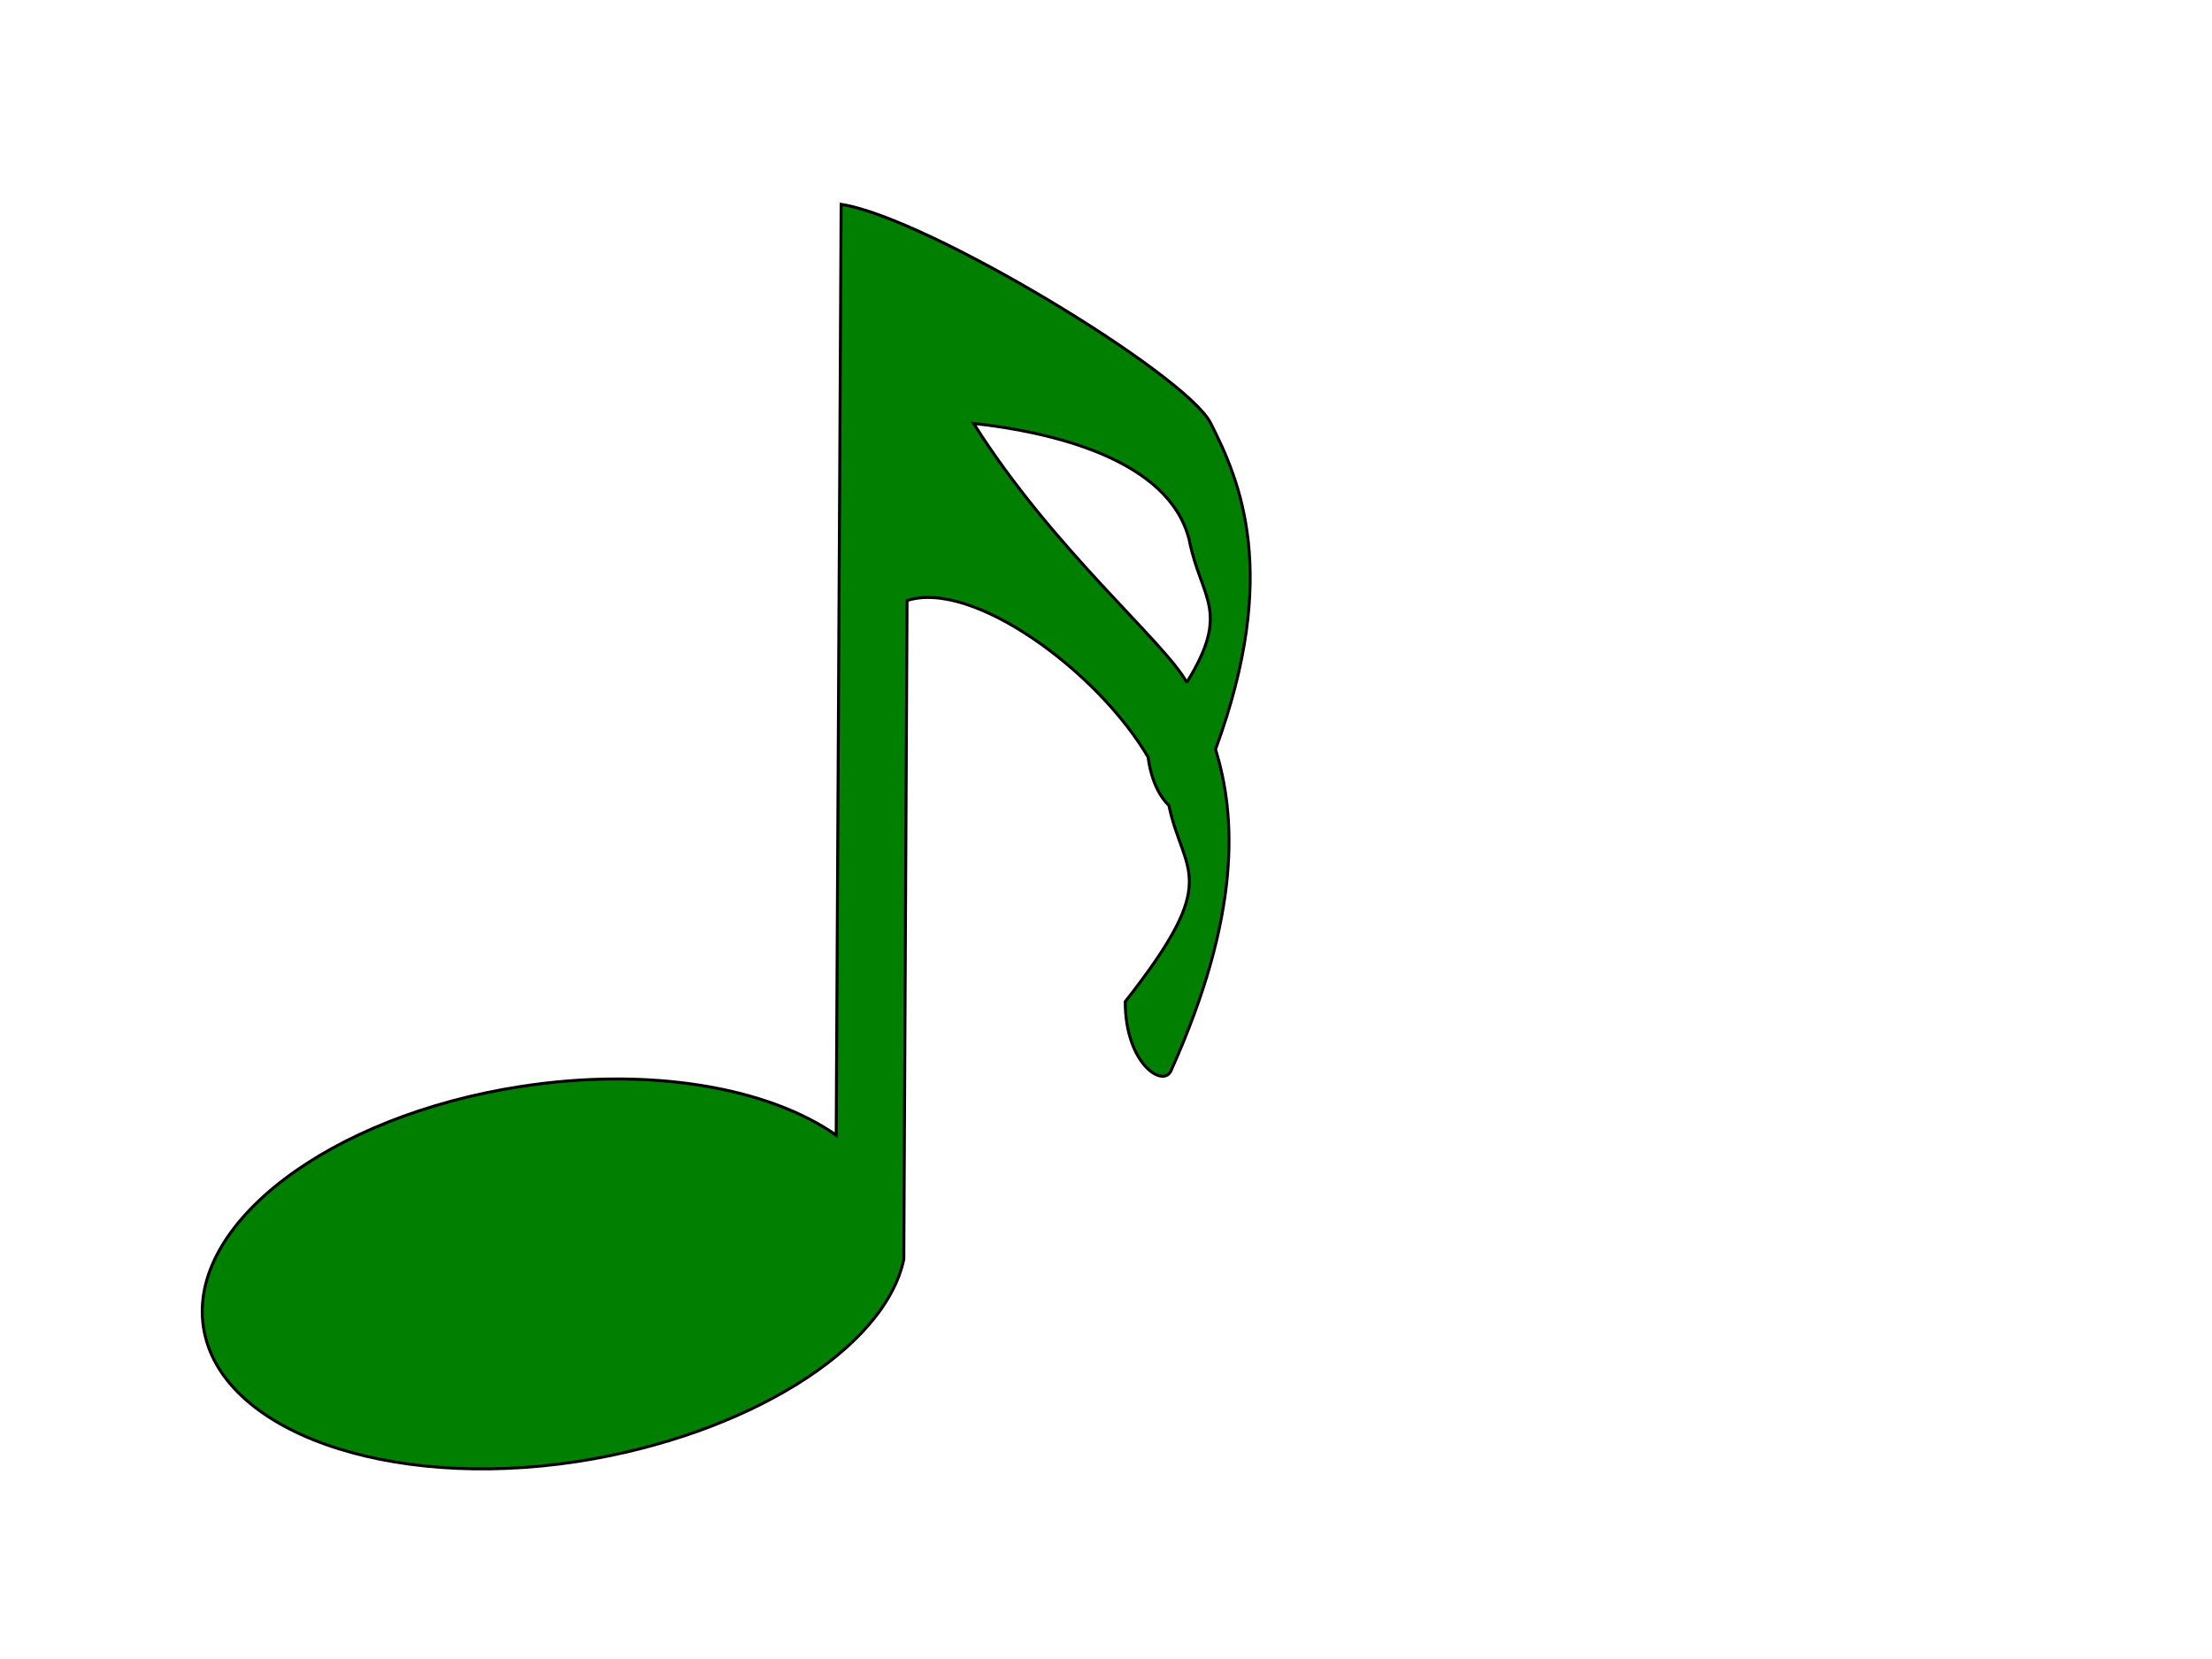
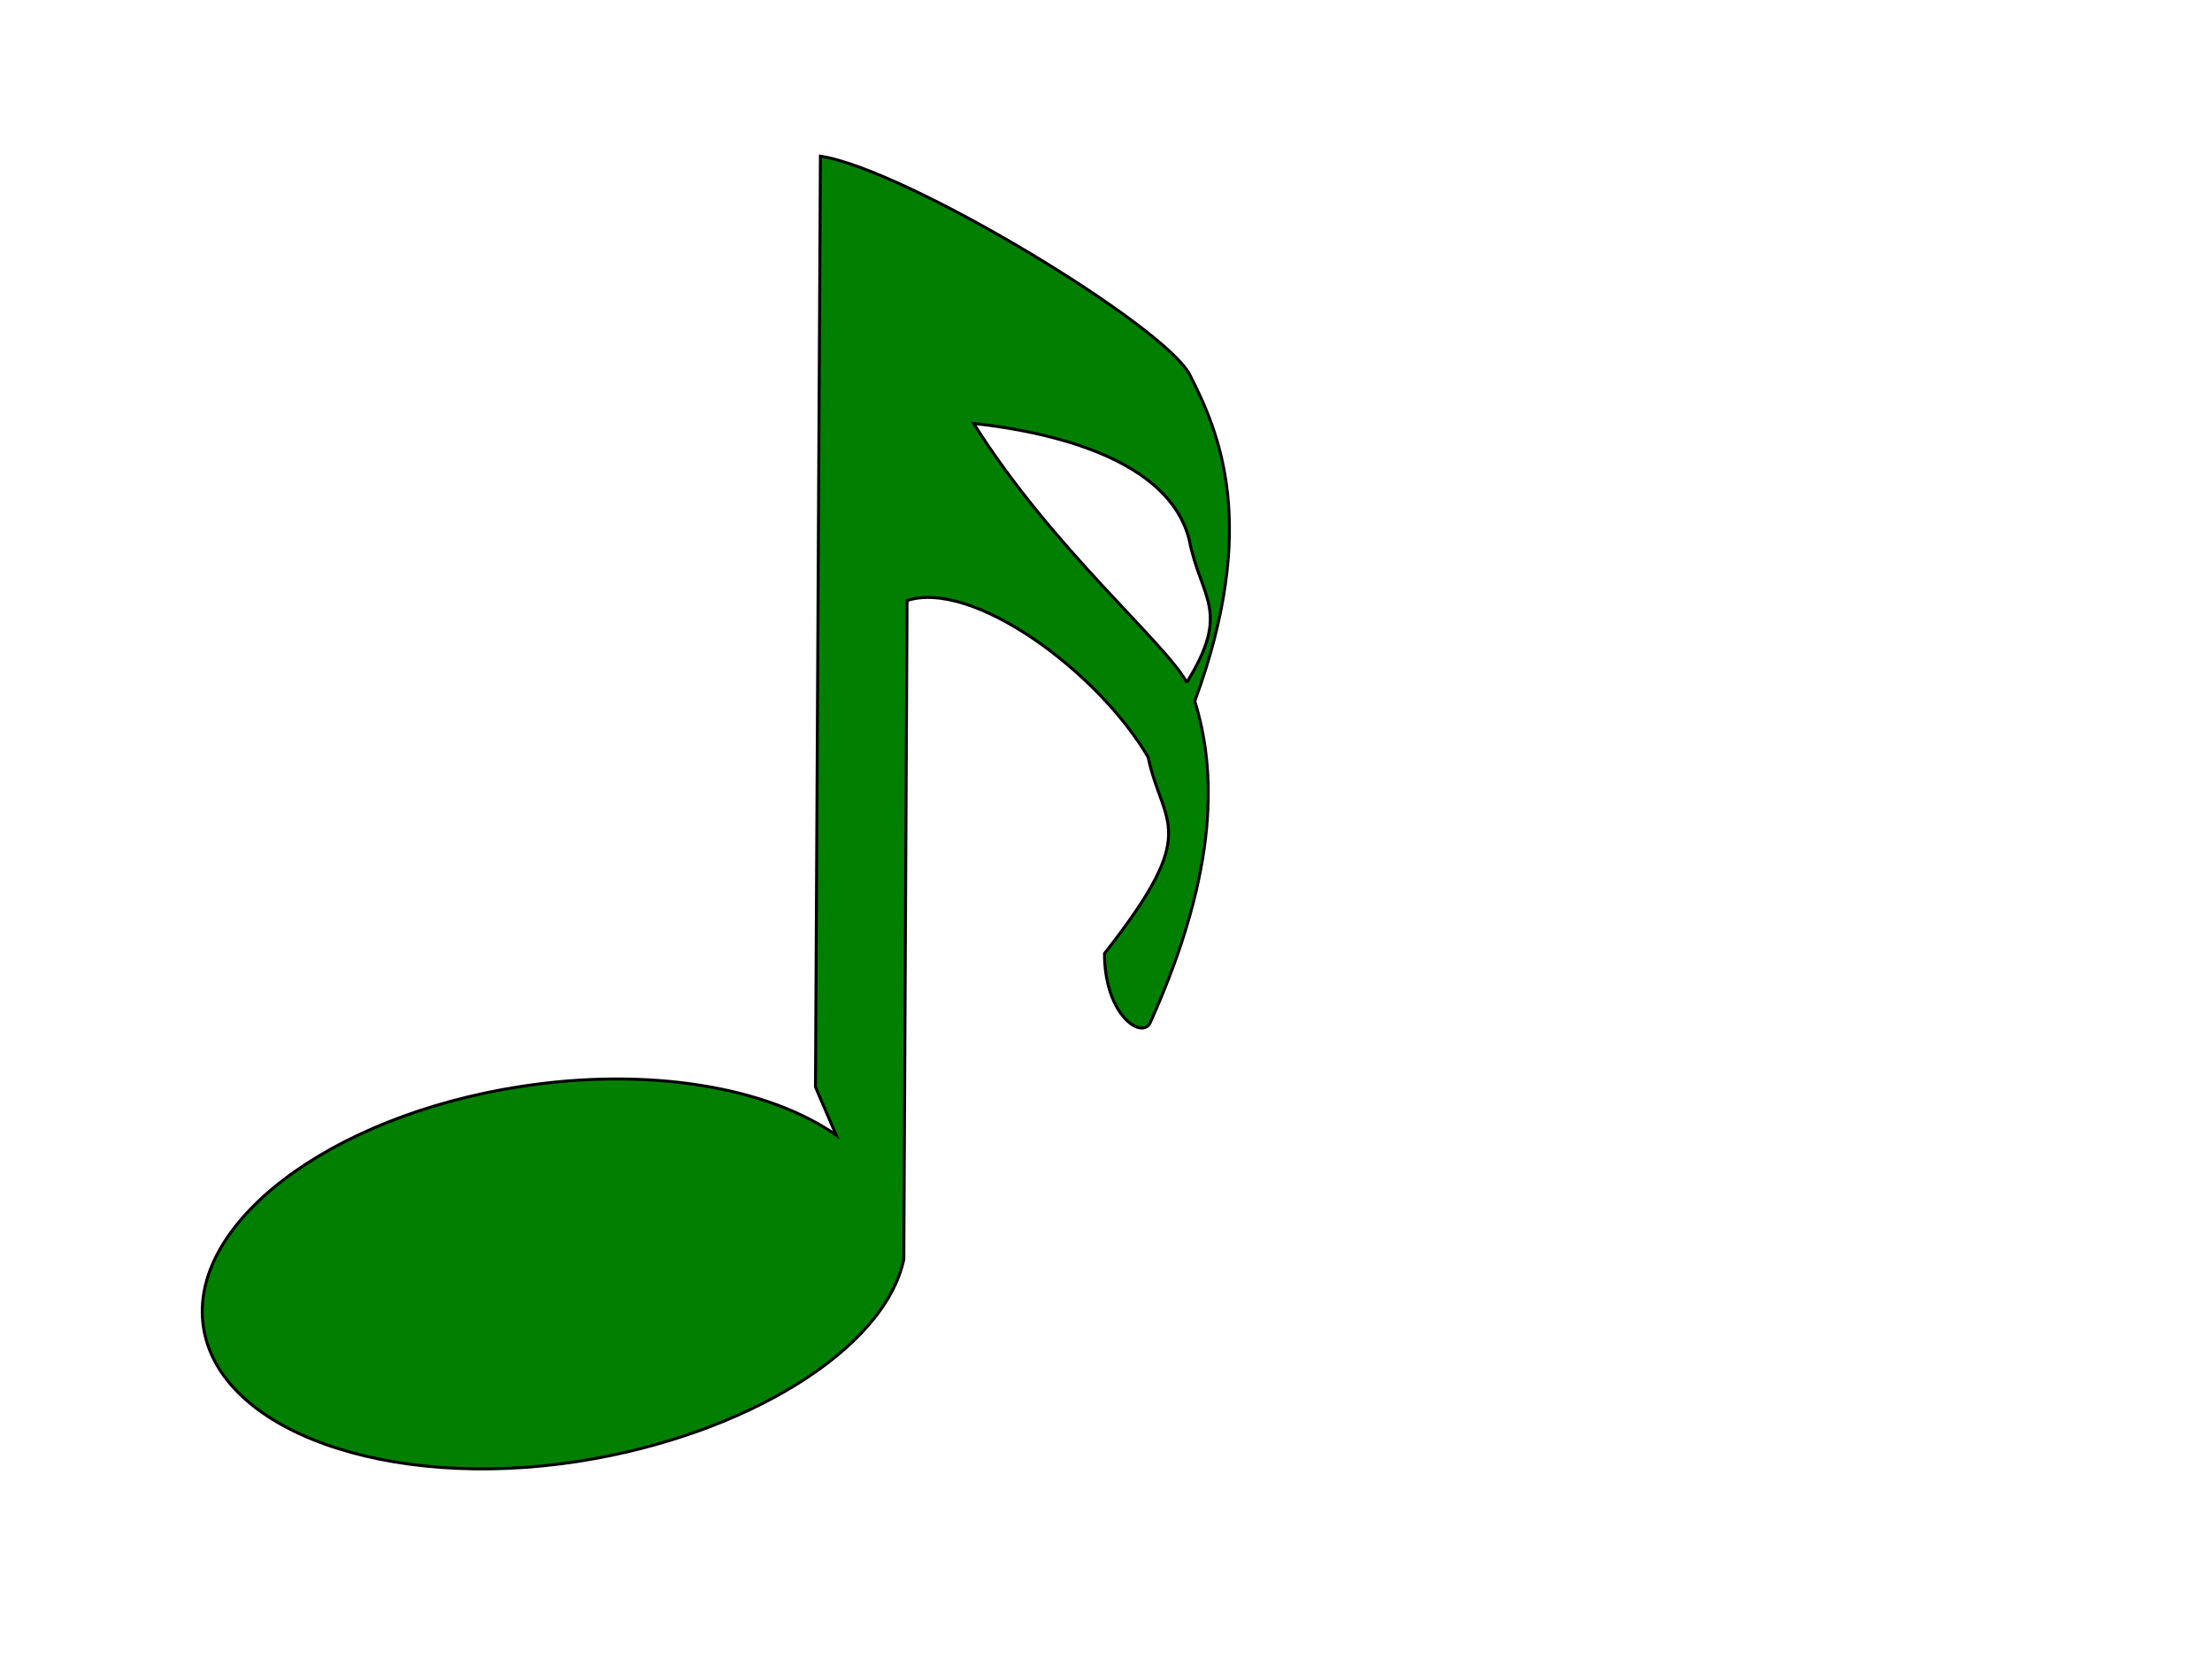
<svg xmlns="http://www.w3.org/2000/svg" width="640" height="480">
  <g>
    <title>Layer 1</title>
-     <path fill="#007f00" fill-rule="evenodd" stroke="#000000" stroke-width="0.855" id="path628" d="m343.375,197.438c-6.625,-11.938 -38.812,-38.625 -61.688,-74.938c22.625,2.5 56.5,10.312 62.375,33.625c3.375,17.25 12.25,20.438 -0.688,41.312zm-101.438,131c-19.688,-13.812 -54,-19.875 -91.375,-14.062c-55.312,8.562 -96.312,39.75 -91.688,69.688c4.625,29.938 53.188,47.312 108.5,38.75c48.312,-7.562 88.562,-32.312 94.125,-58.438l0.938,-190.625c18.875,-6.125 55.062,20.312 69.75,45.312c0.875,6.75 3.375,11.5 6,13.938c4.25,20.188 15.75,20.75 -12.625,56.812c0,18.25 11.312,25.312 13.375,19.688c20.188,-44.938 18.688,-73.562 12.75,-92.688c18.75,-51 7,-77.875 -1.438,-94.438c-7.188,-14.125 -82.195,-59.533 -106.882,-63.248l-1.43,269.311z" />
+     <path fill="#007f00" fill-rule="evenodd" stroke="#000000" stroke-width="0.855" id="path628" d="m343.375,197.438c-6.625,-11.938 -38.812,-38.625 -61.688,-74.938c22.625,2.5 56.5,10.312 62.375,33.625c3.375,17.25 12.25,20.438 -0.688,41.312zm-101.438,131c-19.688,-13.812 -54,-19.875 -91.375,-14.062c-55.312,8.562 -96.312,39.75 -91.688,69.688c4.625,29.938 53.188,47.312 108.5,38.75c48.312,-7.562 88.562,-32.312 94.125,-58.438l0.938,-190.625c18.875,-6.125 55.062,20.312 69.75,45.312c4.25,20.188 15.75,20.75 -12.625,56.812c0,18.25 11.312,25.312 13.375,19.688c20.188,-44.938 18.688,-73.562 12.75,-92.688c18.75,-51 7,-77.875 -1.438,-94.438c-7.188,-14.125 -82.195,-59.533 -106.882,-63.248l-1.43,269.311z" />
  </g>
</svg>